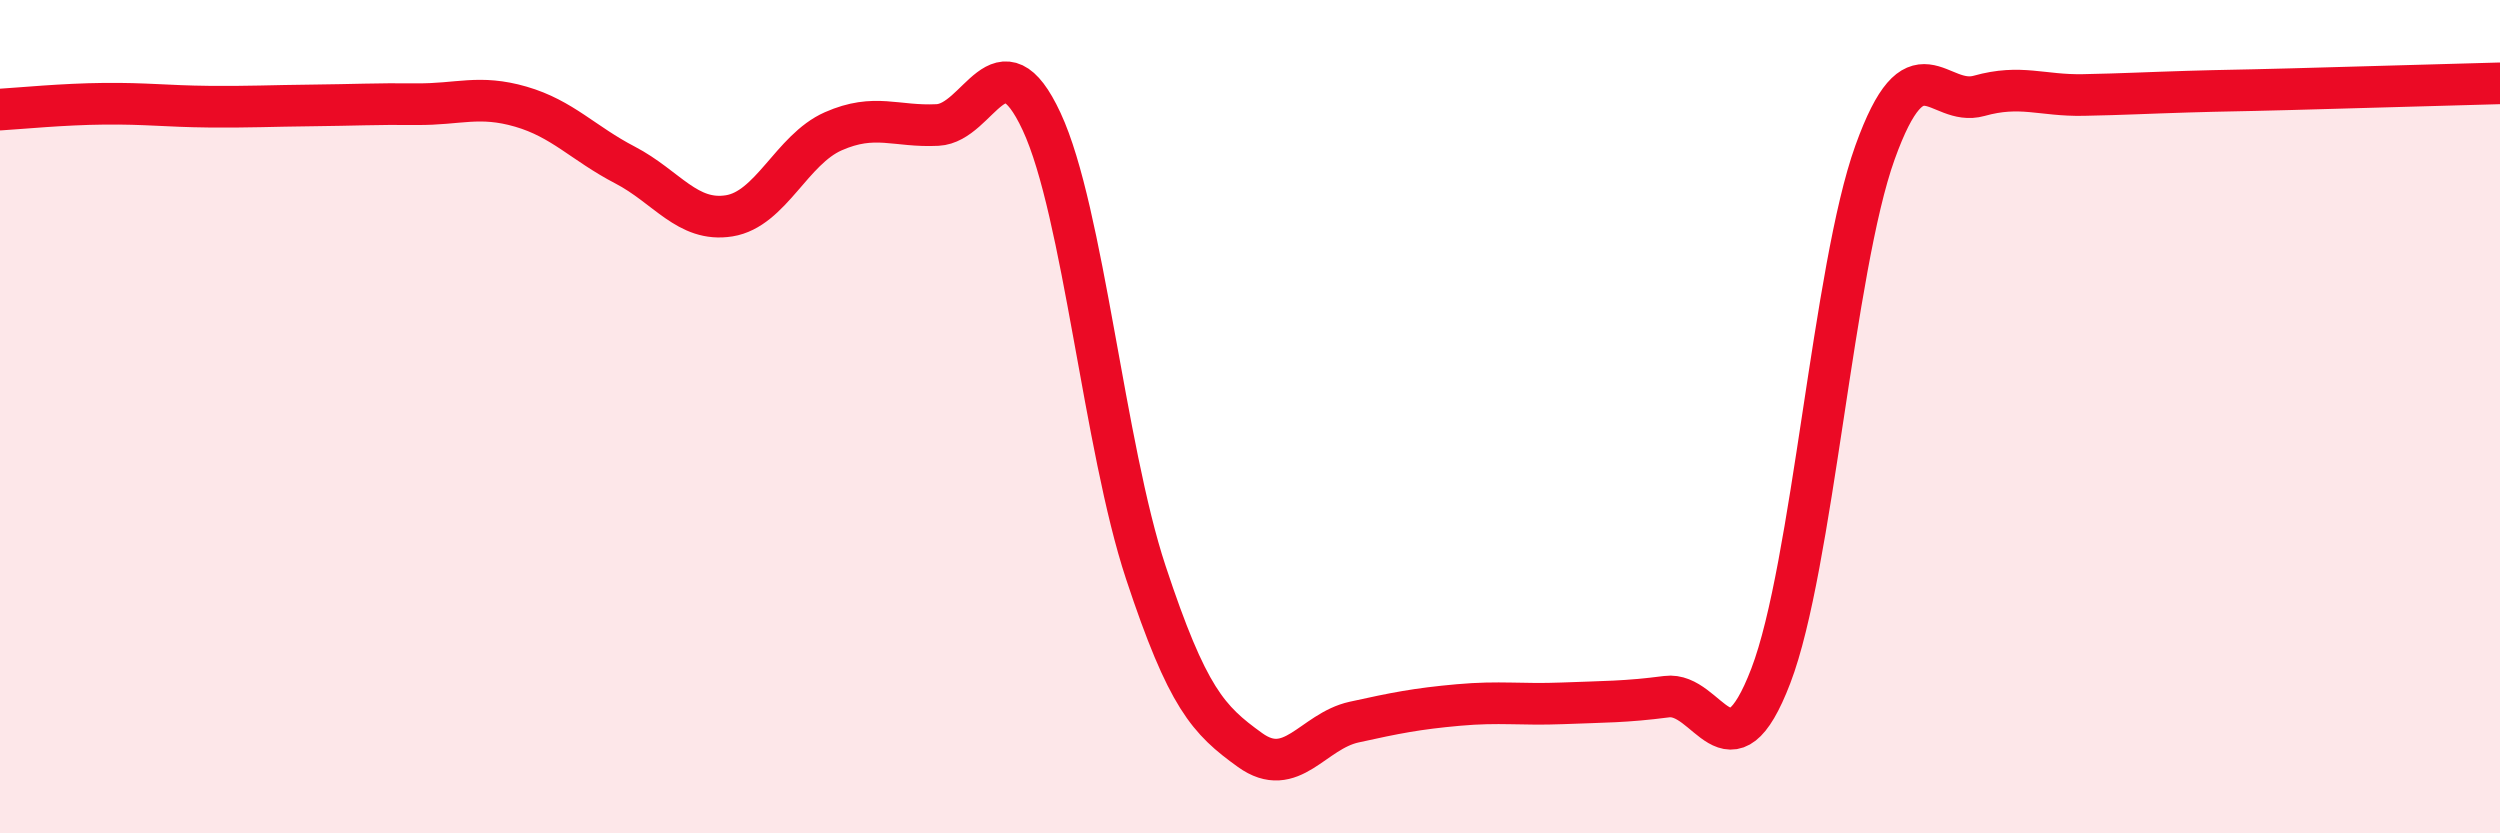
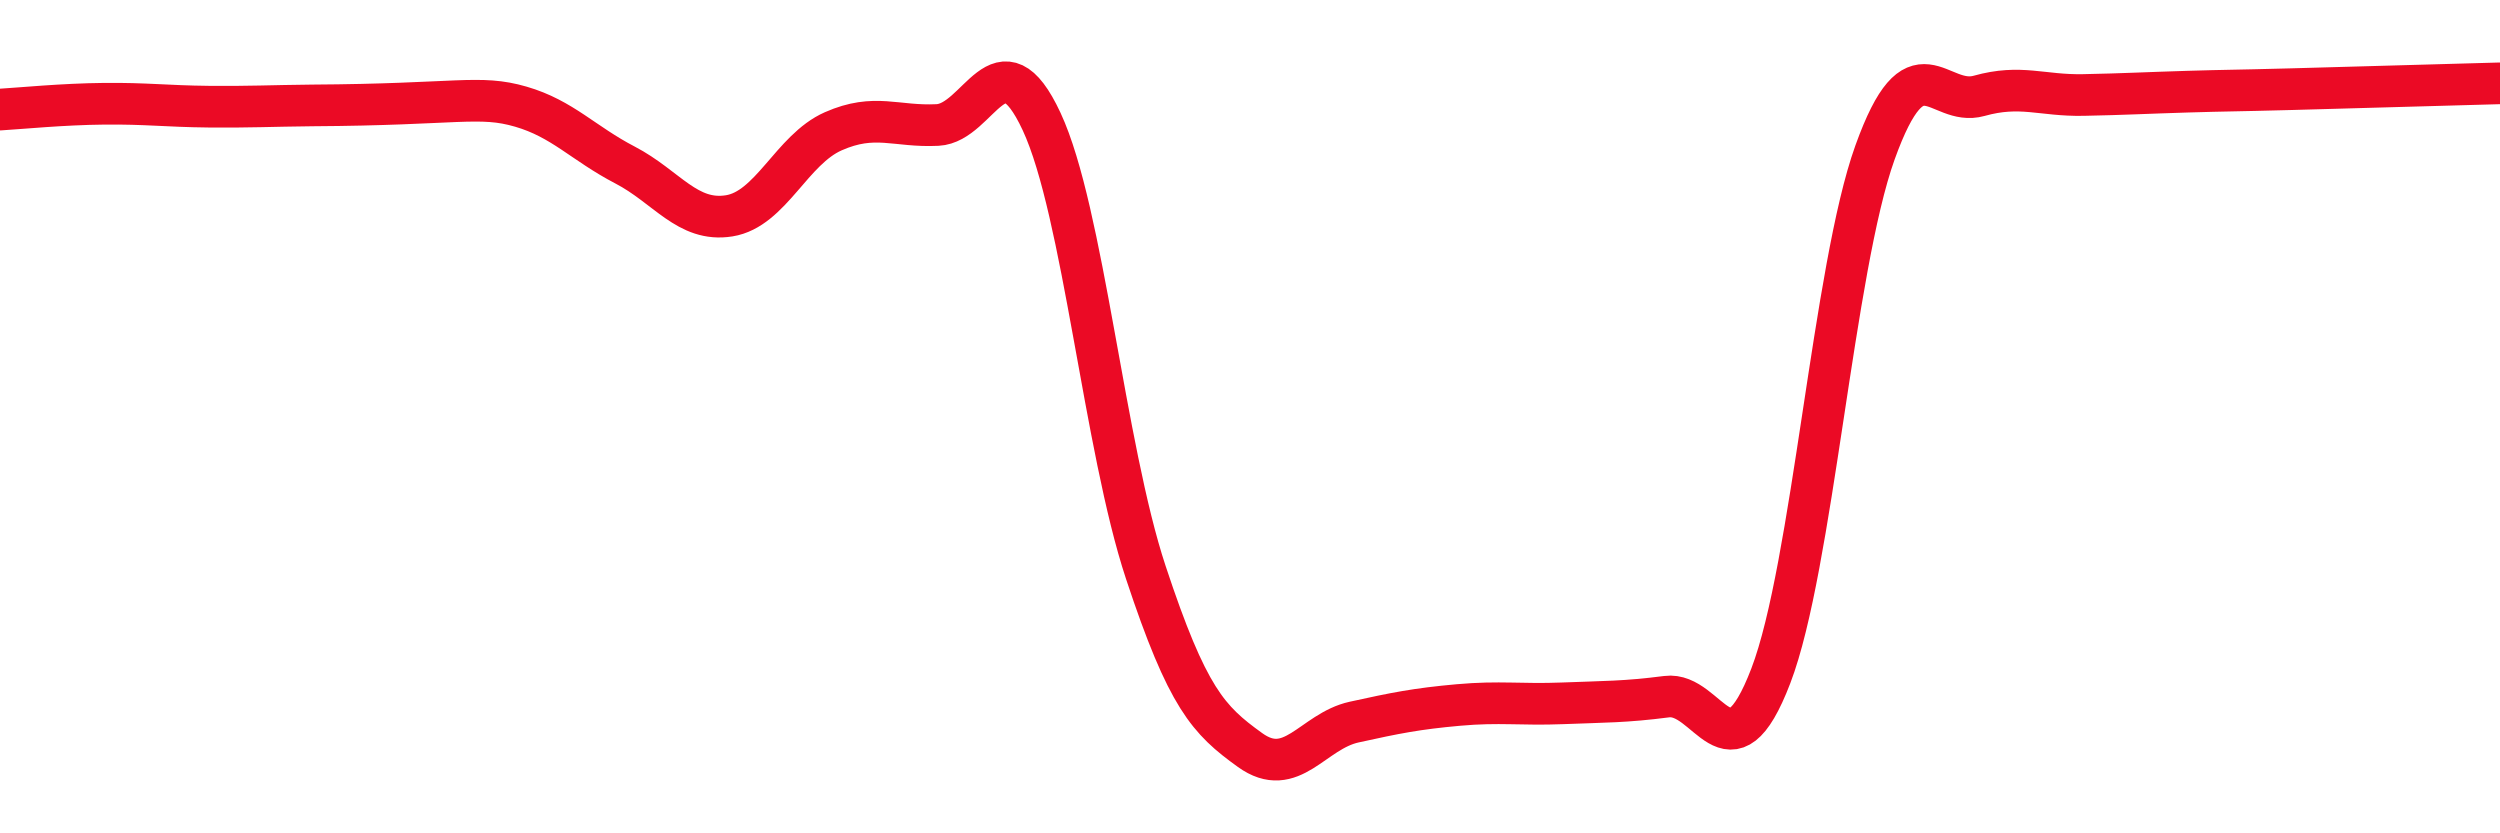
<svg xmlns="http://www.w3.org/2000/svg" width="60" height="20" viewBox="0 0 60 20">
-   <path d="M 0,2.63 C 0.5,2.6 1.5,2.5 2.5,2.49 C 3.5,2.48 4,2.55 5,2.56 C 6,2.57 6.5,2.54 7.5,2.53 C 8.5,2.52 9,2.49 10,2.5 C 11,2.51 11.5,2.27 12.5,2.56 C 13.5,2.85 14,3.44 15,3.96 C 16,4.48 16.5,5.34 17.5,5.18 C 18.5,5.02 19,3.59 20,3.15 C 21,2.71 21.5,3.05 22.5,3 C 23.5,2.95 24,0.77 25,2.92 C 26,5.07 26.5,10.72 27.5,13.74 C 28.5,16.76 29,17.28 30,18 C 31,18.72 31.5,17.55 32.5,17.33 C 33.5,17.11 34,17.01 35,16.92 C 36,16.83 36.5,16.92 37.5,16.88 C 38.5,16.84 39,16.85 40,16.72 C 41,16.59 41.5,18.83 42.5,16.22 C 43.5,13.61 44,6.44 45,3.66 C 46,0.88 46.5,2.58 47.5,2.3 C 48.5,2.02 49,2.3 50,2.28 C 51,2.26 51.5,2.23 52.5,2.2 C 53.5,2.17 53.5,2.18 55,2.14 C 56.5,2.1 59,2.03 60,2L60 20L0 20Z" fill="#EB0A25" opacity="0.1" stroke-linecap="round" stroke-linejoin="round" />
-   <path d="M 0,2.63 C 0.5,2.6 1.5,2.5 2.5,2.49 C 3.5,2.48 4,2.55 5,2.56 C 6,2.57 6.5,2.54 7.5,2.53 C 8.5,2.52 9,2.49 10,2.5 C 11,2.51 11.5,2.27 12.5,2.56 C 13.5,2.85 14,3.44 15,3.96 C 16,4.48 16.5,5.34 17.5,5.18 C 18.5,5.02 19,3.59 20,3.15 C 21,2.71 21.5,3.05 22.5,3 C 23.5,2.95 24,0.77 25,2.92 C 26,5.07 26.5,10.72 27.5,13.74 C 28.5,16.76 29,17.28 30,18 C 31,18.72 31.5,17.55 32.5,17.33 C 33.5,17.11 34,17.01 35,16.92 C 36,16.83 36.5,16.92 37.5,16.88 C 38.5,16.84 39,16.85 40,16.72 C 41,16.59 41.5,18.83 42.5,16.22 C 43.5,13.61 44,6.44 45,3.66 C 46,0.88 46.5,2.58 47.5,2.3 C 48.5,2.02 49,2.3 50,2.28 C 51,2.26 51.5,2.23 52.5,2.2 C 53.5,2.17 53.5,2.18 55,2.14 C 56.5,2.1 59,2.03 60,2" stroke="#EB0A25" stroke-width="1" fill="none" stroke-linecap="round" stroke-linejoin="round" />
+   <path d="M 0,2.63 C 0.5,2.6 1.5,2.5 2.5,2.49 C 3.5,2.48 4,2.55 5,2.56 C 6,2.57 6.5,2.54 7.5,2.53 C 11,2.51 11.5,2.27 12.5,2.56 C 13.5,2.85 14,3.44 15,3.96 C 16,4.48 16.5,5.34 17.5,5.18 C 18.5,5.02 19,3.59 20,3.15 C 21,2.71 21.5,3.05 22.5,3 C 23.5,2.95 24,0.77 25,2.92 C 26,5.07 26.5,10.72 27.5,13.74 C 28.5,16.76 29,17.28 30,18 C 31,18.72 31.5,17.55 32.5,17.33 C 33.5,17.11 34,17.01 35,16.92 C 36,16.83 36.5,16.92 37.5,16.88 C 38.5,16.84 39,16.85 40,16.72 C 41,16.59 41.5,18.83 42.5,16.22 C 43.5,13.61 44,6.44 45,3.66 C 46,0.88 46.5,2.58 47.5,2.3 C 48.5,2.02 49,2.3 50,2.28 C 51,2.26 51.5,2.23 52.5,2.2 C 53.5,2.17 53.5,2.18 55,2.14 C 56.5,2.1 59,2.03 60,2" stroke="#EB0A25" stroke-width="1" fill="none" stroke-linecap="round" stroke-linejoin="round" />
</svg>